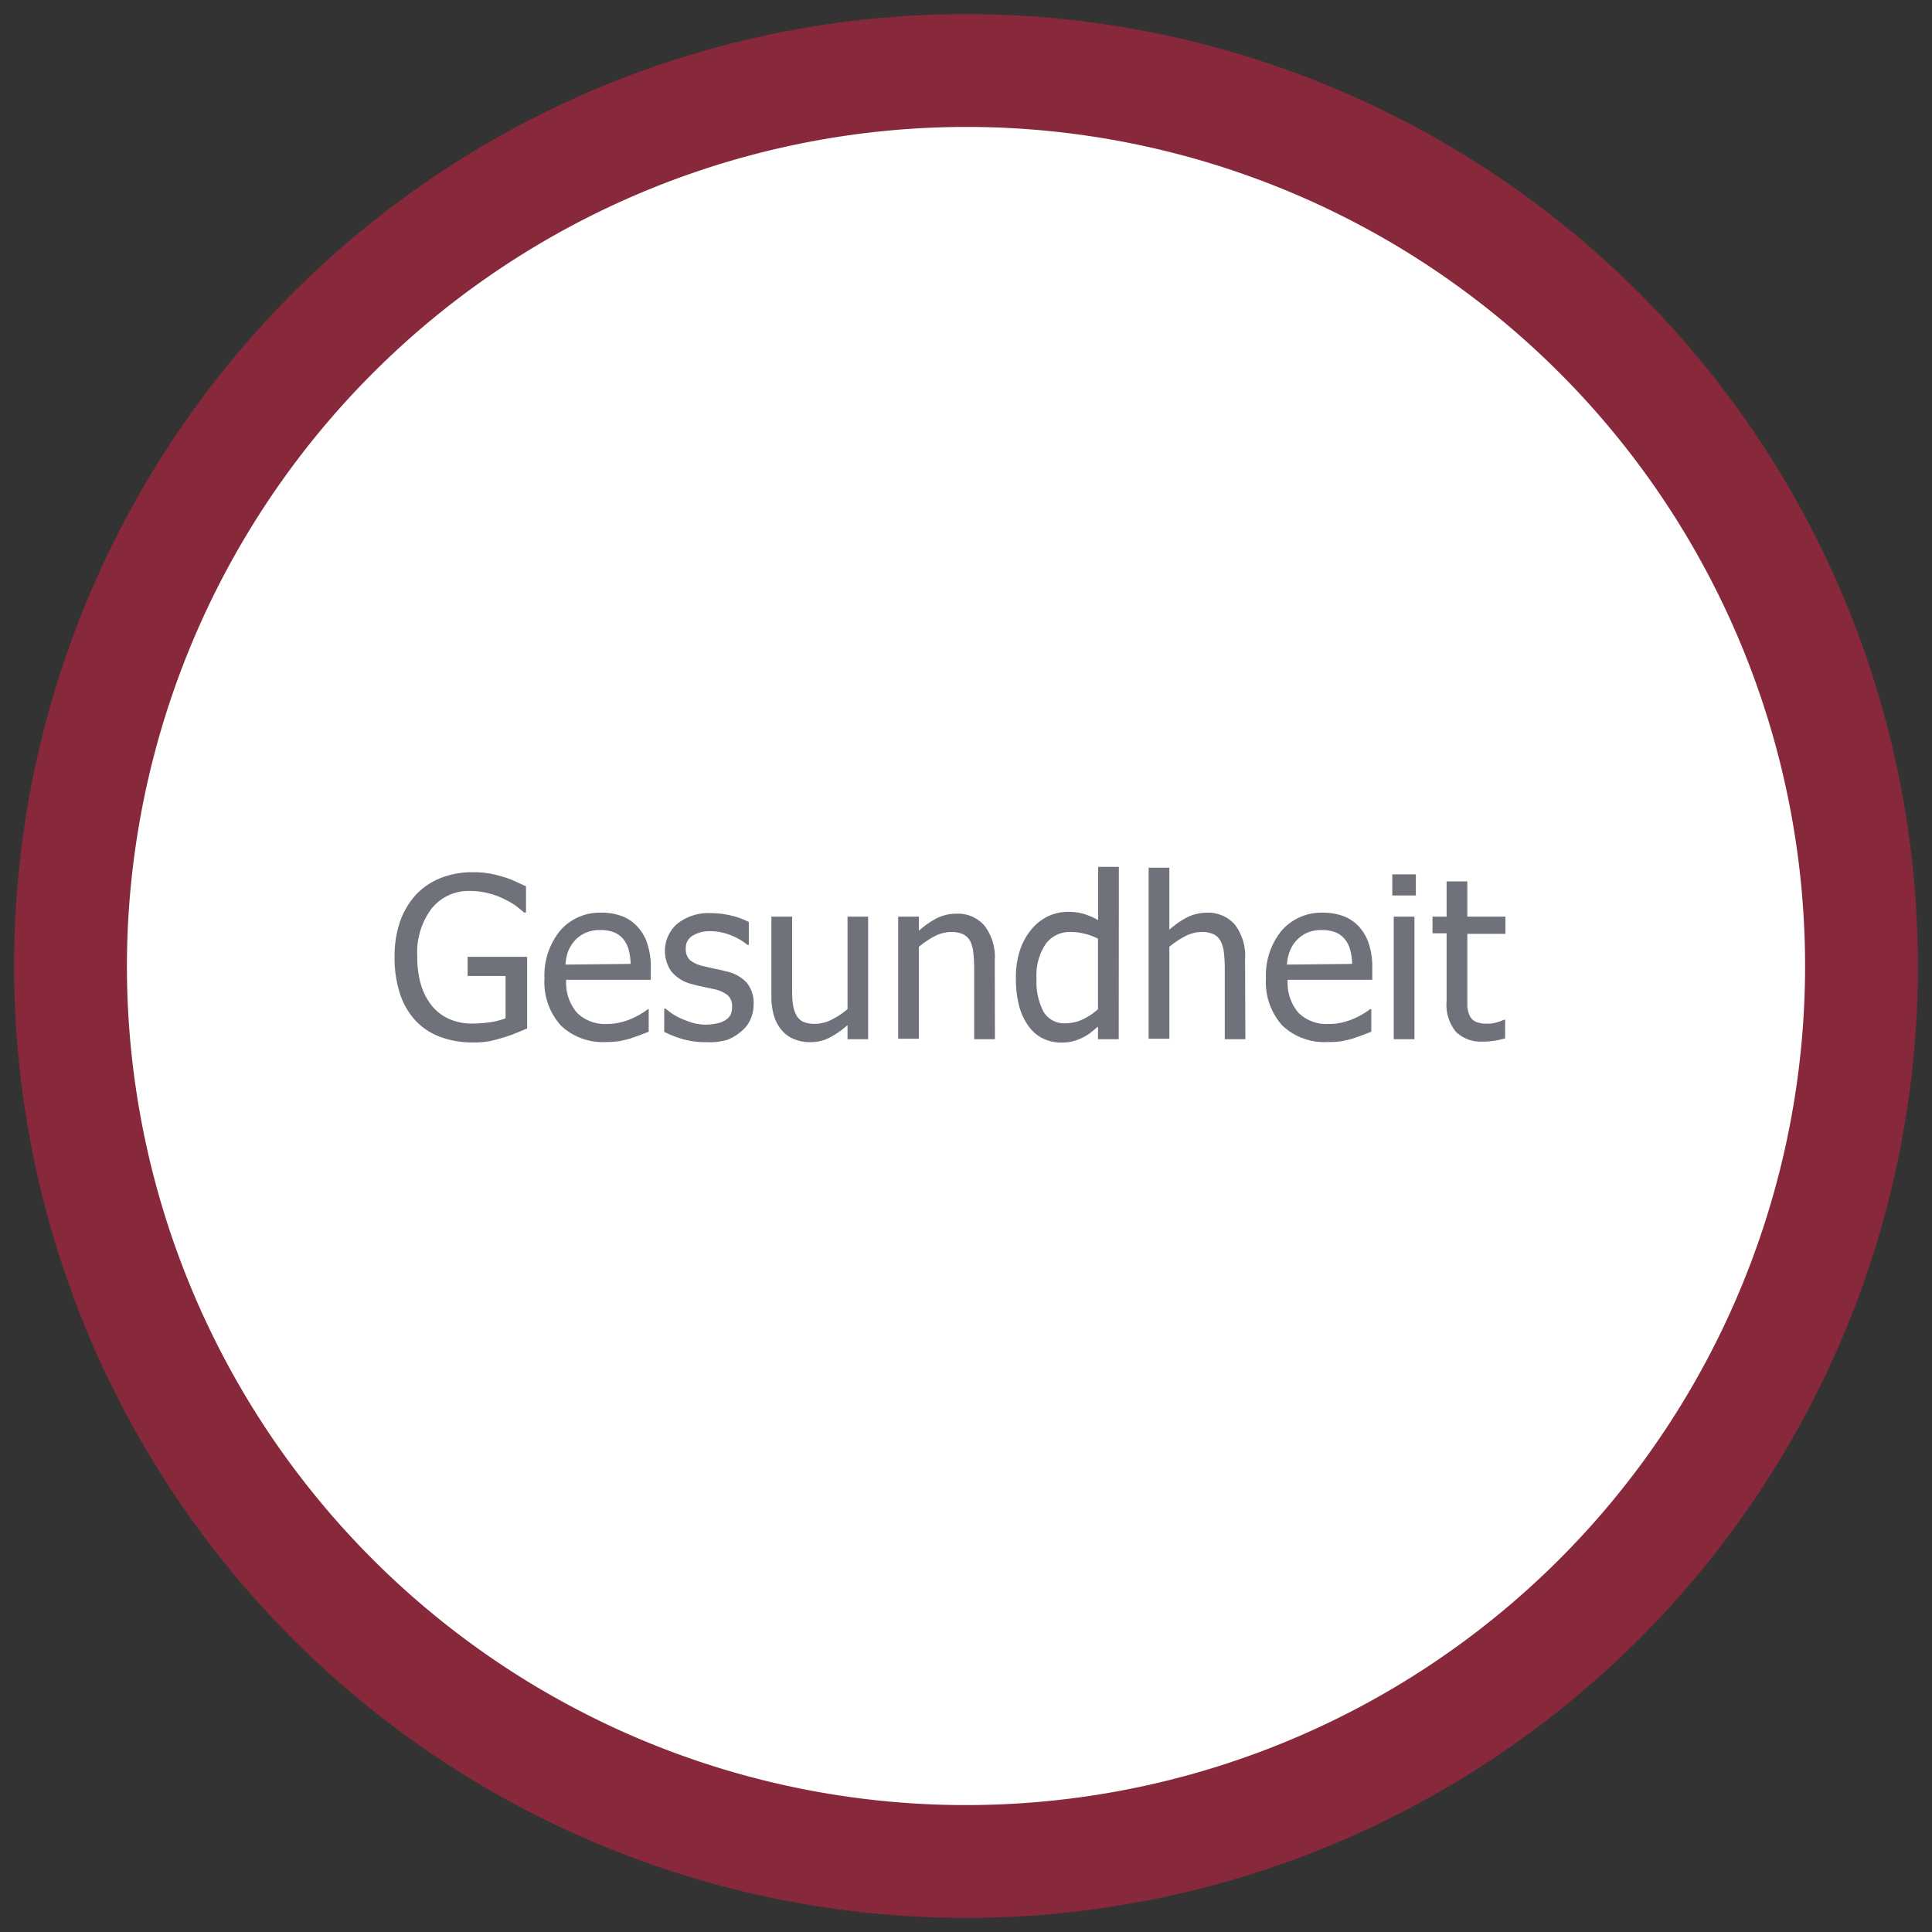
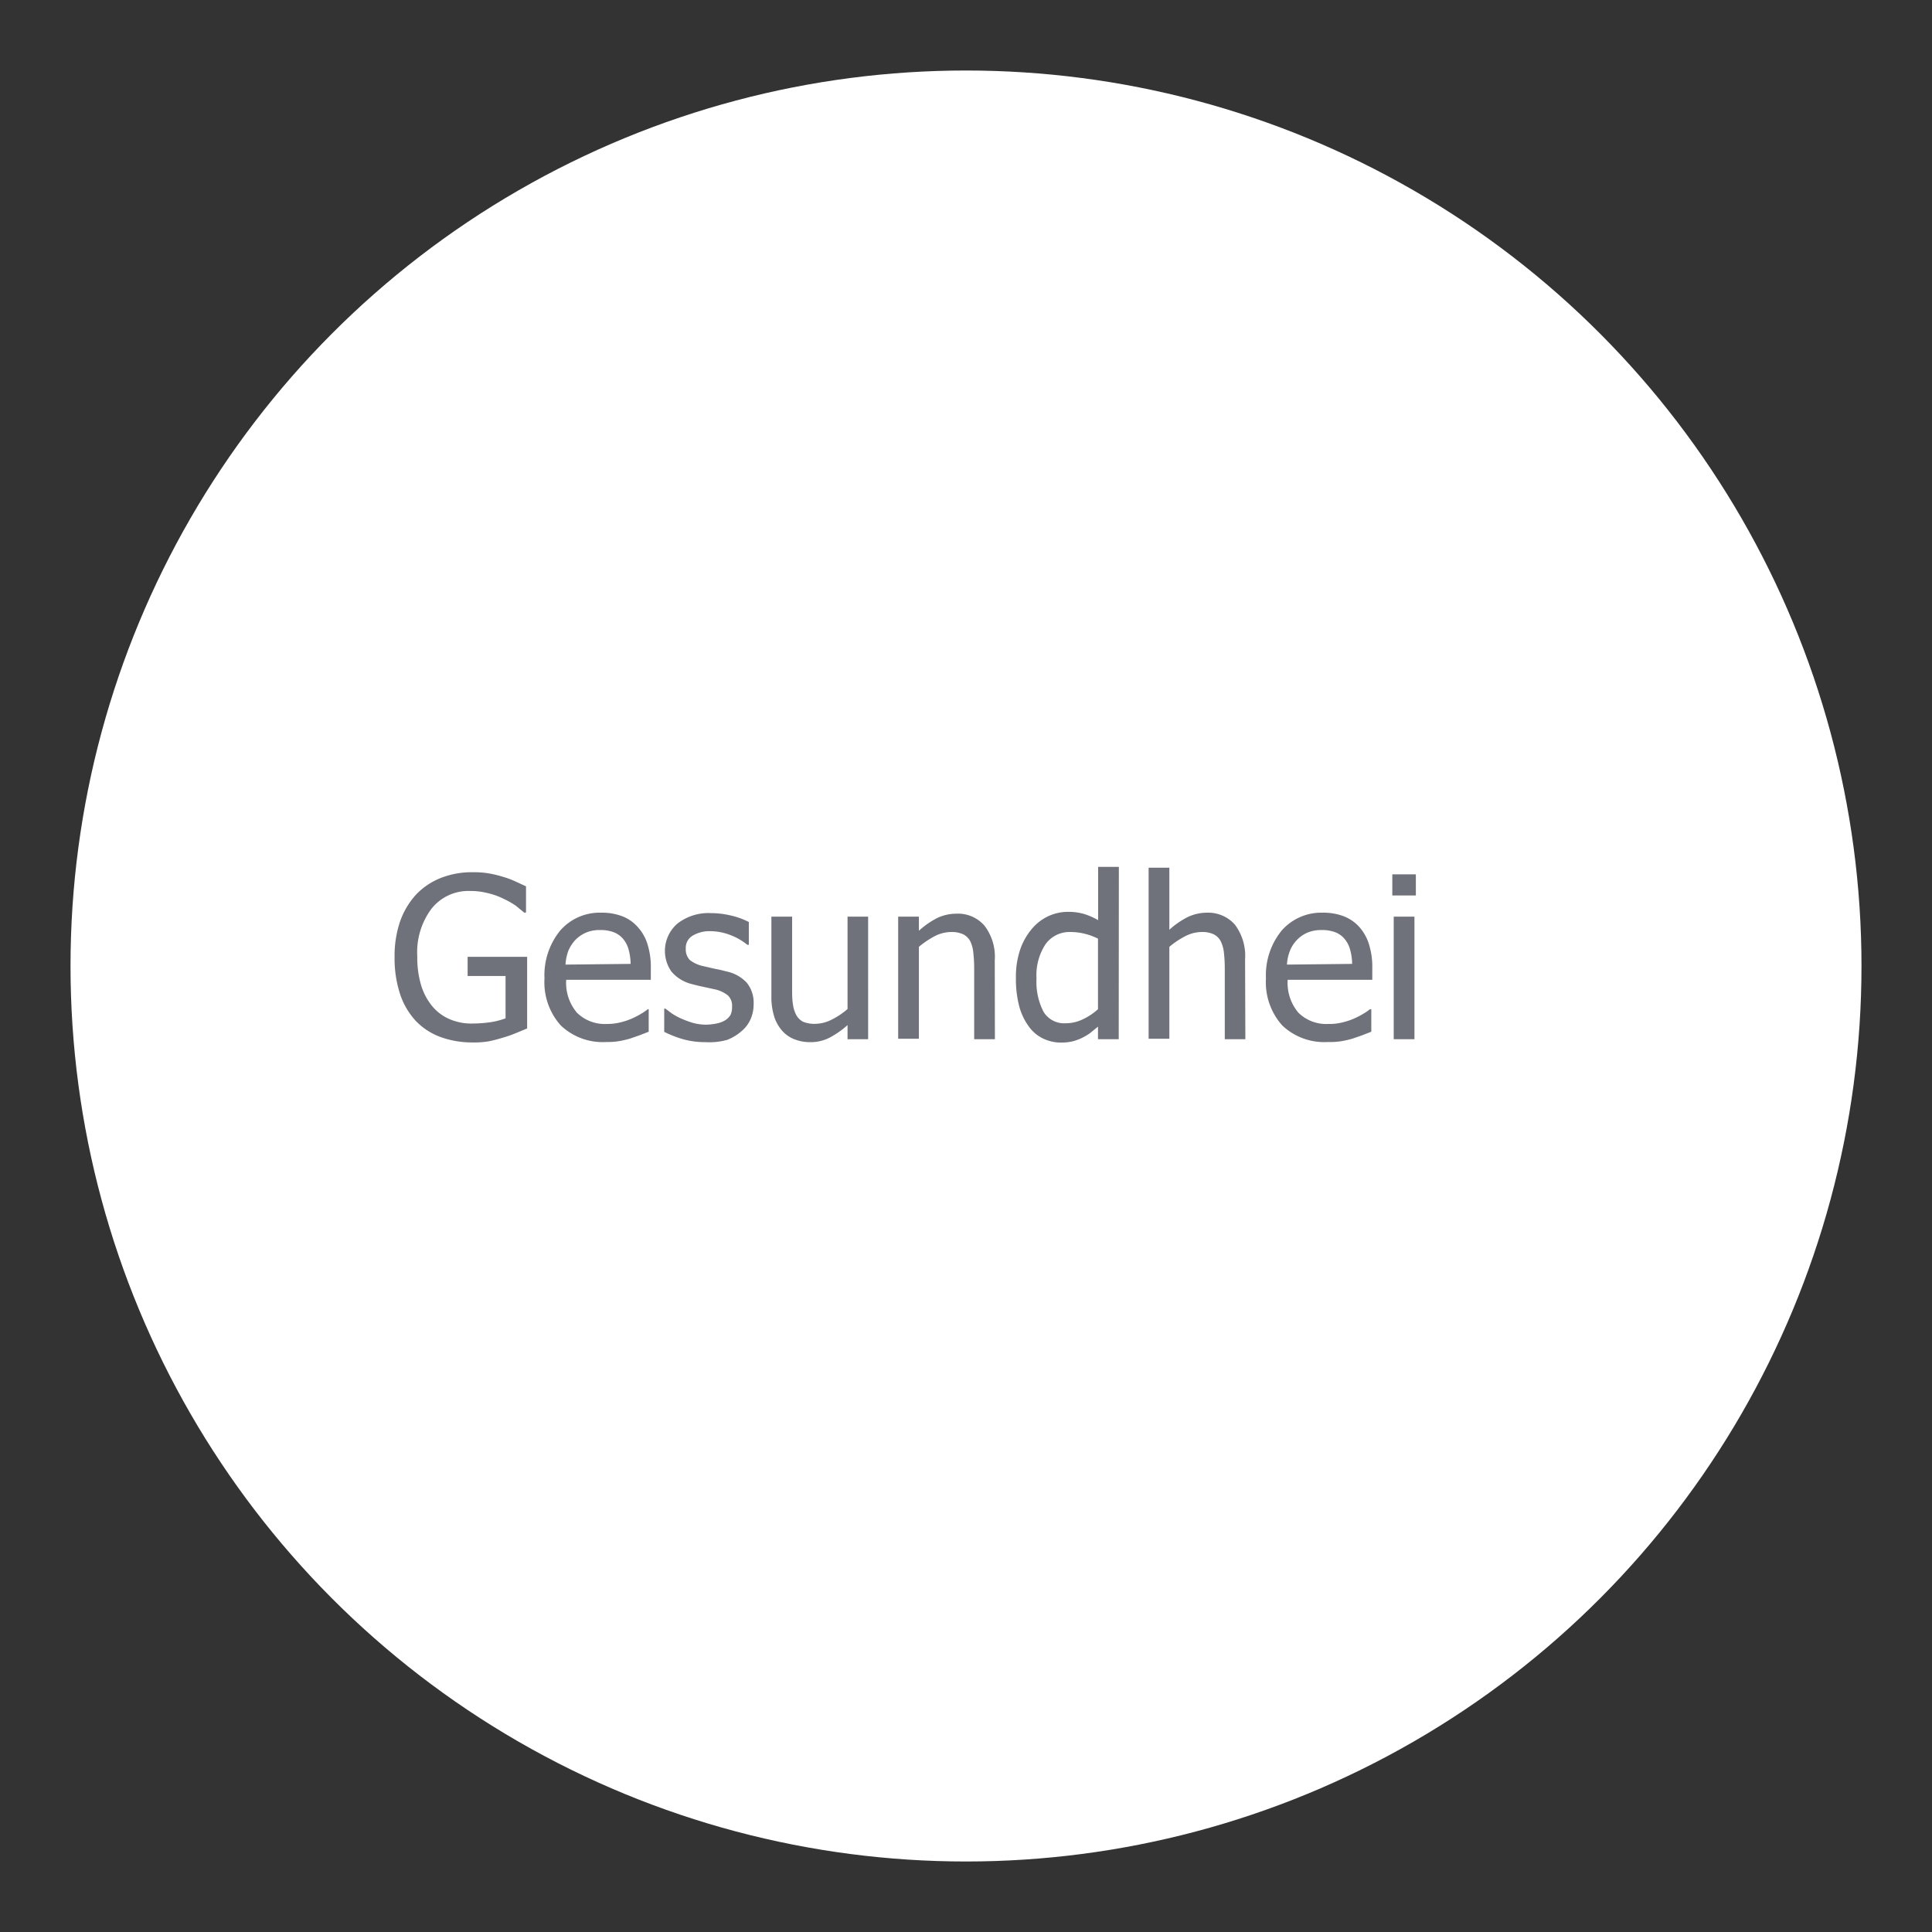
<svg xmlns="http://www.w3.org/2000/svg" id="Ebene_1" data-name="Ebene 1" viewBox="0 0 137 137">
  <rect x="0" y="0" width="137" height="137" fill="#333333" stroke="none" />
  <defs>
    <style>.cls-1{fill:#fff;}.cls-2{fill:#88293b;}.cls-3{fill:#6f727b;}.cls-4{fill:none;}</style>
  </defs>
  <circle class="cls-1" cx="68.5" cy="68.5" r="63.5" />
-   <path class="cls-2" d="M813.5,543A59.5,59.5,0,1,1,754,602.5,59.57,59.57,0,0,1,813.5,543m0-8A67.5,67.5,0,1,0,881,602.5,67.5,67.5,0,0,0,813.5,535Z" transform="translate(-745 -534)" />
  <path class="cls-3" d="M778.51,607.92a6.53,6.53,0,0,1-2.26-.38,4.62,4.62,0,0,1-1.76-1.14,5.17,5.17,0,0,1-1.12-1.91,8.13,8.13,0,0,1-.39-2.63,7.58,7.58,0,0,1,.39-2.52,5.55,5.55,0,0,1,1.13-1.9,4.88,4.88,0,0,1,1.75-1.18,6,6,0,0,1,2.27-.41,6.83,6.83,0,0,1,1.13.08,8.15,8.15,0,0,1,1,.24,6.35,6.35,0,0,1,.87.32l.78.36v1.86h-.13l-.6-.49a6.27,6.27,0,0,0-.87-.49,4.87,4.87,0,0,0-1.08-.39,5,5,0,0,0-1.31-.16,3.33,3.33,0,0,0-2.72,1.27,5.13,5.13,0,0,0-1,3.36,6.93,6.93,0,0,0,.27,2.05,4.33,4.33,0,0,0,.79,1.49,3.28,3.28,0,0,0,1.21.91,3.86,3.86,0,0,0,1.59.32,9.47,9.47,0,0,0,1.3-.09,5.32,5.32,0,0,0,1.1-.28v-3h-2.69v-1.36h4.22v5.08l-.8.33a7.85,7.85,0,0,1-.92.32,9.71,9.71,0,0,1-1,.26A6,6,0,0,1,778.51,607.92Z" transform="translate(-745 -534)" />
  <path class="cls-3" d="M788,607.89a4.31,4.31,0,0,1-3.23-1.17,4.58,4.58,0,0,1-1.16-3.34,5,5,0,0,1,1.12-3.4,3.71,3.71,0,0,1,2.92-1.26,4,4,0,0,1,1.44.24,2.76,2.76,0,0,1,1.09.73,3.16,3.16,0,0,1,.72,1.22,5.35,5.35,0,0,1,.25,1.77v.8h-6a3.27,3.27,0,0,0,.76,2.33,2.81,2.81,0,0,0,2.12.8,3.8,3.8,0,0,0,.95-.11,4.6,4.6,0,0,0,.84-.28,5.12,5.12,0,0,0,.67-.35,3.84,3.84,0,0,0,.45-.31H791v1.6l-.64.25-.69.24q-.43.12-.78.18A5.27,5.27,0,0,1,788,607.89Zm1.72-5.54a4.26,4.26,0,0,0-.14-1,2,2,0,0,0-.36-.73,1.66,1.66,0,0,0-.66-.5,2.62,2.62,0,0,0-1-.17,2.48,2.48,0,0,0-1,.18,2.44,2.44,0,0,0-.75.51,2.71,2.71,0,0,0-.5.76,3.39,3.39,0,0,0-.21,1Z" transform="translate(-745 -534)" />
  <path class="cls-3" d="M795,607.9a5.75,5.75,0,0,1-1.64-.23,8,8,0,0,1-1.26-.5v-1.65h.08l.44.33a4.36,4.36,0,0,0,.67.37,7.22,7.22,0,0,0,.83.31,3.6,3.6,0,0,0,.93.13,4.17,4.17,0,0,0,.75-.08,2,2,0,0,0,.59-.21,1.23,1.23,0,0,0,.4-.38,1.24,1.24,0,0,0,.12-.61,1,1,0,0,0-.29-.79,2.27,2.27,0,0,0-1-.45l-.73-.16c-.3-.06-.58-.13-.84-.2a2.75,2.75,0,0,1-1.45-.9,2.56,2.56,0,0,1,.44-3.39,3.58,3.58,0,0,1,2.36-.74,6.16,6.16,0,0,1,1.47.18,5.3,5.3,0,0,1,1.23.45V601H798a4.4,4.4,0,0,0-1.25-.71,4,4,0,0,0-1.4-.26,2.32,2.32,0,0,0-1.22.31,1,1,0,0,0-.5.92,1.09,1.09,0,0,0,.29.82,2.39,2.39,0,0,0,1,.44l.73.17c.27.05.55.11.84.19a2.74,2.74,0,0,1,1.46.8,2.25,2.25,0,0,1,.49,1.53,2.6,2.6,0,0,1-.22,1.07,2.31,2.31,0,0,1-.66.86,3.42,3.42,0,0,1-1,.6A4.81,4.81,0,0,1,795,607.9Z" transform="translate(-745 -534)" />
  <path class="cls-3" d="M806.56,607.69H805.1v-1a6.34,6.34,0,0,1-1.29.9,2.93,2.93,0,0,1-1.36.31,3,3,0,0,1-1.08-.19,2.24,2.24,0,0,1-.88-.59,2.81,2.81,0,0,1-.58-1,4.68,4.68,0,0,1-.21-1.5V599h1.47v5c0,.47,0,.85.05,1.15a2.28,2.28,0,0,0,.23.8,1.18,1.18,0,0,0,.49.5,2.1,2.1,0,0,0,.89.15,2.63,2.63,0,0,0,1.15-.3,5.22,5.22,0,0,0,1.12-.75V599h1.46Z" transform="translate(-745 -534)" />
  <path class="cls-3" d="M815.55,607.69h-1.47v-5a9.84,9.84,0,0,0-.06-1.12,2.37,2.37,0,0,0-.22-.83,1.18,1.18,0,0,0-.5-.49,2,2,0,0,0-.88-.16,2.6,2.6,0,0,0-1.13.29,6.39,6.39,0,0,0-1.13.76v6.52h-1.47V599h1.47v1a6.06,6.06,0,0,1,1.29-.9,3.19,3.19,0,0,1,1.36-.31,2.48,2.48,0,0,1,2,.85,3.63,3.63,0,0,1,.73,2.46Z" transform="translate(-745 -534)" />
  <path class="cls-3" d="M824.33,607.69h-1.47v-.89l-.59.48a4.59,4.59,0,0,1-.59.34,3.58,3.58,0,0,1-.65.23,3.53,3.53,0,0,1-.78.08,2.9,2.9,0,0,1-1.31-.3,2.66,2.66,0,0,1-1-.86,4.31,4.31,0,0,1-.67-1.43,7.56,7.56,0,0,1-.23-2,6,6,0,0,1,.3-2,4.53,4.53,0,0,1,.82-1.46,3.39,3.39,0,0,1,1.15-.9,3.31,3.31,0,0,1,1.42-.32,3.94,3.94,0,0,1,1.14.15,4.83,4.83,0,0,1,1,.44v-3.78h1.47Zm-1.47-2.13v-5a4.58,4.58,0,0,0-1-.36,4,4,0,0,0-.94-.11,2.09,2.09,0,0,0-1.77.85,4,4,0,0,0-.65,2.45,4.6,4.6,0,0,0,.5,2.36,1.71,1.71,0,0,0,1.58.81,2.75,2.75,0,0,0,1.16-.26A4.22,4.22,0,0,0,822.86,605.56Z" transform="translate(-745 -534)" />
  <path class="cls-3" d="M833.31,607.69h-1.46v-5a9.84,9.84,0,0,0-.06-1.12,2.35,2.35,0,0,0-.23-.83,1.13,1.13,0,0,0-.5-.49,1.9,1.9,0,0,0-.87-.16,2.56,2.56,0,0,0-1.13.29,6.11,6.11,0,0,0-1.14.76v6.52h-1.47V595.53h1.47v4.4a5.87,5.87,0,0,1,1.3-.9,3.18,3.18,0,0,1,1.35-.31,2.52,2.52,0,0,1,2,.85,3.68,3.68,0,0,1,.72,2.46Z" transform="translate(-745 -534)" />
  <path class="cls-3" d="M839.17,607.89a4.33,4.33,0,0,1-3.24-1.17,4.58,4.58,0,0,1-1.16-3.34,5,5,0,0,1,1.12-3.4,3.73,3.73,0,0,1,2.92-1.26,4,4,0,0,1,1.44.24,2.87,2.87,0,0,1,1.1.73,3.27,3.27,0,0,1,.71,1.22,5.35,5.35,0,0,1,.25,1.77v.8h-6a3.27,3.27,0,0,0,.76,2.33,2.81,2.81,0,0,0,2.12.8,3.8,3.8,0,0,0,1-.11,4.6,4.6,0,0,0,.84-.28,5.12,5.12,0,0,0,.67-.35,3.84,3.84,0,0,0,.45-.31h.09v1.6l-.64.25-.69.24a7.12,7.12,0,0,1-.78.18A5.22,5.22,0,0,1,839.17,607.89Zm1.71-5.54a3.81,3.81,0,0,0-.14-1,2,2,0,0,0-.36-.73,1.66,1.66,0,0,0-.66-.5,2.59,2.59,0,0,0-1-.17,2.52,2.52,0,0,0-1,.18,2.29,2.29,0,0,0-.74.51,2.33,2.33,0,0,0-.5.76,3.07,3.07,0,0,0-.22,1Z" transform="translate(-745 -534)" />
  <path class="cls-3" d="M845.4,597.5h-1.67V596h1.67Zm-.1,10.19h-1.47V599h1.47Z" transform="translate(-745 -534)" />
-   <path class="cls-3" d="M850.13,607.86a2.53,2.53,0,0,1-1.88-.68,3,3,0,0,1-.67-2.16v-4.84h-1V599h1v-2.5h1.47V599h2.7v1.22h-2.7v4.15c0,.44,0,.78,0,1a2,2,0,0,0,.18.68.9.9,0,0,0,.43.41,2,2,0,0,0,.81.13,2.26,2.26,0,0,0,.69-.1,3.9,3.9,0,0,0,.49-.18h.08v1.32a5.69,5.69,0,0,1-.84.18A4.42,4.42,0,0,1,850.13,607.86Z" transform="translate(-745 -534)" />
-   <rect id="_Slice_" data-name="&lt;Slice&gt;" class="cls-4" width="137" height="137" />
</svg>